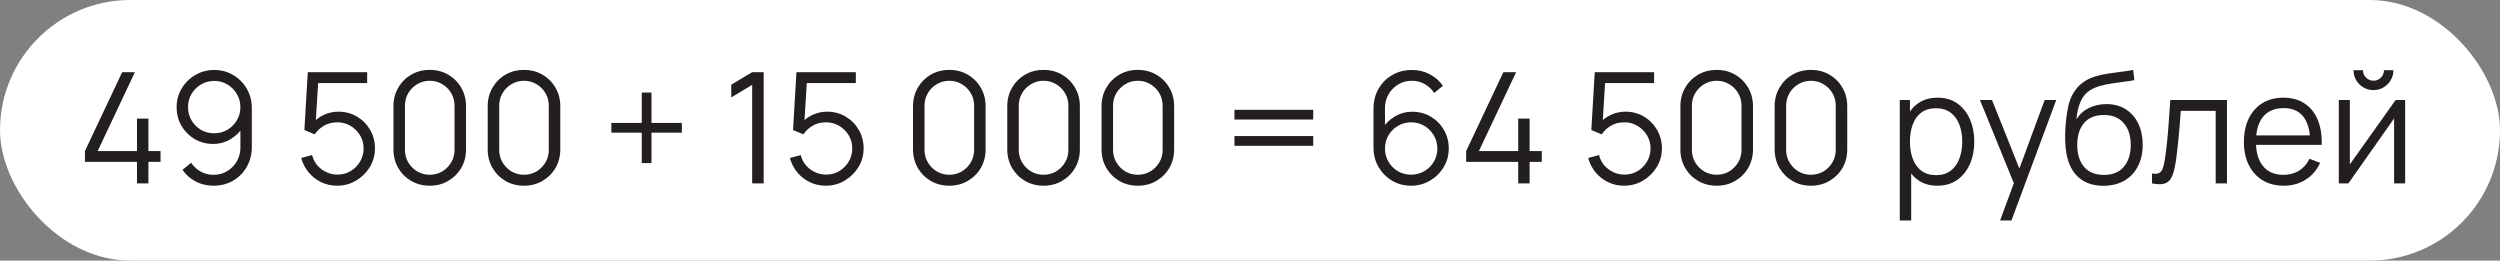
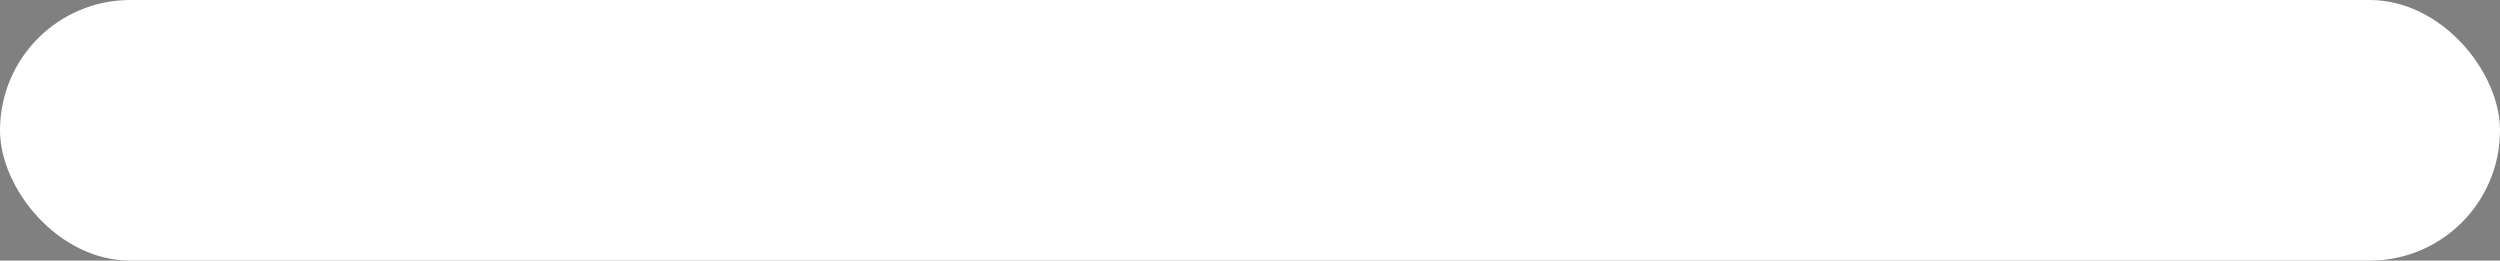
<svg xmlns="http://www.w3.org/2000/svg" width="259" height="27" viewBox="0 0 259 27" fill="none">
  <rect x="0" y="0" width="259" height="27" fill="#808080" stroke="none" />
  <rect width="259" height="27" rx="13.5" fill="white" />
-   <path d="M14.192 19V16.768H8.8V15.648L12.656 7.48H13.976L10.12 15.648H14.192V12.288H15.376V15.648H16.632V16.768H15.376V19H14.192ZM22.193 7.248C22.919 7.248 23.575 7.424 24.161 7.776C24.753 8.123 25.223 8.597 25.569 9.2C25.916 9.797 26.089 10.469 26.089 11.216V15.216C26.089 15.984 25.916 16.672 25.569 17.28C25.223 17.888 24.748 18.368 24.145 18.72C23.548 19.067 22.868 19.24 22.105 19.24C21.449 19.24 20.841 19.096 20.281 18.808C19.727 18.515 19.268 18.112 18.905 17.6L19.801 16.856C20.047 17.235 20.372 17.539 20.777 17.768C21.188 17.997 21.631 18.112 22.105 18.112C22.649 18.112 23.129 17.984 23.545 17.728C23.967 17.467 24.297 17.125 24.537 16.704C24.783 16.277 24.905 15.816 24.905 15.32V12.808L25.193 13.144C24.863 13.672 24.423 14.099 23.873 14.424C23.329 14.749 22.732 14.912 22.081 14.912C21.372 14.912 20.729 14.741 20.153 14.4C19.583 14.059 19.129 13.6 18.793 13.024C18.463 12.448 18.297 11.805 18.297 11.096C18.297 10.387 18.473 9.741 18.825 9.16C19.177 8.573 19.649 8.109 20.241 7.768C20.833 7.421 21.484 7.248 22.193 7.248ZM22.193 8.384C21.692 8.384 21.236 8.507 20.825 8.752C20.415 8.992 20.087 9.317 19.841 9.728C19.601 10.139 19.481 10.595 19.481 11.096C19.481 11.597 19.601 12.053 19.841 12.464C20.081 12.875 20.407 13.203 20.817 13.448C21.228 13.688 21.684 13.808 22.185 13.808C22.687 13.808 23.143 13.688 23.553 13.448C23.969 13.203 24.297 12.875 24.537 12.464C24.783 12.053 24.905 11.597 24.905 11.096C24.905 10.6 24.783 10.147 24.537 9.736C24.297 9.325 23.972 8.997 23.561 8.752C23.151 8.507 22.695 8.384 22.193 8.384ZM34.926 19.24C34.329 19.24 33.777 19.117 33.27 18.872C32.764 18.627 32.332 18.288 31.974 17.856C31.617 17.424 31.361 16.928 31.206 16.368L32.334 16.064C32.436 16.48 32.62 16.84 32.886 17.144C33.153 17.443 33.465 17.675 33.822 17.84C34.185 18.005 34.564 18.088 34.958 18.088C35.47 18.088 35.929 17.965 36.334 17.72C36.745 17.469 37.07 17.139 37.31 16.728C37.55 16.317 37.67 15.867 37.67 15.376C37.67 14.869 37.545 14.413 37.294 14.008C37.044 13.597 36.713 13.272 36.302 13.032C35.892 12.792 35.444 12.672 34.958 12.672C34.414 12.672 33.945 12.792 33.55 13.032C33.156 13.267 32.841 13.563 32.606 13.92L31.534 13.472L31.886 7.48H38.038V8.608H32.406L32.99 8.056L32.678 13.168L32.382 12.776C32.713 12.397 33.113 12.101 33.582 11.888C34.052 11.675 34.545 11.568 35.062 11.568C35.772 11.568 36.412 11.739 36.982 12.08C37.553 12.416 38.006 12.872 38.342 13.448C38.678 14.024 38.846 14.667 38.846 15.376C38.846 16.08 38.668 16.725 38.31 17.312C37.953 17.893 37.478 18.36 36.886 18.712C36.294 19.064 35.641 19.24 34.926 19.24ZM44.521 19.24C43.811 19.24 43.171 19.075 42.601 18.744C42.035 18.413 41.587 17.965 41.257 17.4C40.926 16.829 40.761 16.189 40.761 15.48V11C40.761 10.291 40.926 9.653 41.257 9.088C41.587 8.517 42.035 8.067 42.601 7.736C43.171 7.405 43.811 7.24 44.521 7.24C45.23 7.24 45.867 7.405 46.433 7.736C47.003 8.067 47.454 8.517 47.785 9.088C48.115 9.653 48.281 10.291 48.281 11V15.48C48.281 16.189 48.115 16.829 47.785 17.4C47.454 17.965 47.003 18.413 46.433 18.744C45.867 19.075 45.23 19.24 44.521 19.24ZM44.521 18.104C44.995 18.104 45.427 17.989 45.817 17.76C46.206 17.525 46.515 17.213 46.745 16.824C46.974 16.435 47.089 16.005 47.089 15.536V10.944C47.089 10.469 46.974 10.037 46.745 9.648C46.515 9.259 46.206 8.949 45.817 8.72C45.427 8.485 44.995 8.368 44.521 8.368C44.046 8.368 43.614 8.485 43.225 8.72C42.835 8.949 42.526 9.259 42.297 9.648C42.067 10.037 41.953 10.469 41.953 10.944V15.536C41.953 16.005 42.067 16.435 42.297 16.824C42.526 17.213 42.835 17.525 43.225 17.76C43.614 17.989 44.046 18.104 44.521 18.104ZM54.286 19.24C53.577 19.24 52.937 19.075 52.366 18.744C51.801 18.413 51.353 17.965 51.022 17.4C50.692 16.829 50.526 16.189 50.526 15.48V11C50.526 10.291 50.692 9.653 51.022 9.088C51.353 8.517 51.801 8.067 52.366 7.736C52.937 7.405 53.577 7.24 54.286 7.24C54.996 7.24 55.633 7.405 56.198 7.736C56.769 8.067 57.22 8.517 57.55 9.088C57.881 9.653 58.046 10.291 58.046 11V15.48C58.046 16.189 57.881 16.829 57.55 17.4C57.22 17.965 56.769 18.413 56.198 18.744C55.633 19.075 54.996 19.24 54.286 19.24ZM54.286 18.104C54.761 18.104 55.193 17.989 55.582 17.76C55.972 17.525 56.281 17.213 56.51 16.824C56.74 16.435 56.854 16.005 56.854 15.536V10.944C56.854 10.469 56.74 10.037 56.51 9.648C56.281 9.259 55.972 8.949 55.582 8.72C55.193 8.485 54.761 8.368 54.286 8.368C53.812 8.368 53.38 8.485 52.99 8.72C52.601 8.949 52.292 9.259 52.062 9.648C51.833 10.037 51.718 10.469 51.718 10.944V15.536C51.718 16.005 51.833 16.435 52.062 16.824C52.292 17.213 52.601 17.525 52.99 17.76C53.38 17.989 53.812 18.104 54.286 18.104ZM66.487 16.896V13.744H63.335V12.736H66.487V9.584H67.495V12.736H70.639V13.744H67.495V16.896H66.487ZM77.925 19V8.792L75.757 10.096V8.776L77.925 7.48H79.117V19H77.925ZM85.551 19.24C84.954 19.24 84.402 19.117 83.895 18.872C83.389 18.627 82.957 18.288 82.599 17.856C82.242 17.424 81.986 16.928 81.831 16.368L82.959 16.064C83.061 16.48 83.245 16.84 83.511 17.144C83.778 17.443 84.09 17.675 84.447 17.84C84.81 18.005 85.189 18.088 85.583 18.088C86.095 18.088 86.554 17.965 86.959 17.72C87.37 17.469 87.695 17.139 87.935 16.728C88.175 16.317 88.295 15.867 88.295 15.376C88.295 14.869 88.17 14.413 87.919 14.008C87.669 13.597 87.338 13.272 86.927 13.032C86.517 12.792 86.069 12.672 85.583 12.672C85.039 12.672 84.57 12.792 84.175 13.032C83.781 13.267 83.466 13.563 83.231 13.92L82.159 13.472L82.511 7.48H88.663V8.608H83.031L83.615 8.056L83.303 13.168L83.007 12.776C83.338 12.397 83.738 12.101 84.207 11.888C84.677 11.675 85.17 11.568 85.687 11.568C86.397 11.568 87.037 11.739 87.607 12.08C88.178 12.416 88.631 12.872 88.967 13.448C89.303 14.024 89.471 14.667 89.471 15.376C89.471 16.08 89.293 16.725 88.935 17.312C88.578 17.893 88.103 18.36 87.511 18.712C86.919 19.064 86.266 19.24 85.551 19.24ZM98.349 19.24C97.639 19.24 96.999 19.075 96.429 18.744C95.863 18.413 95.415 17.965 95.085 17.4C94.754 16.829 94.589 16.189 94.589 15.48V11C94.589 10.291 94.754 9.653 95.085 9.088C95.415 8.517 95.863 8.067 96.429 7.736C96.999 7.405 97.639 7.24 98.349 7.24C99.058 7.24 99.695 7.405 100.261 7.736C100.831 8.067 101.282 8.517 101.613 9.088C101.943 9.653 102.109 10.291 102.109 11V15.48C102.109 16.189 101.943 16.829 101.613 17.4C101.282 17.965 100.831 18.413 100.261 18.744C99.695 19.075 99.058 19.24 98.349 19.24ZM98.349 18.104C98.823 18.104 99.255 17.989 99.645 17.76C100.034 17.525 100.343 17.213 100.573 16.824C100.802 16.435 100.917 16.005 100.917 15.536V10.944C100.917 10.469 100.802 10.037 100.573 9.648C100.343 9.259 100.034 8.949 99.645 8.72C99.255 8.485 98.823 8.368 98.349 8.368C97.874 8.368 97.442 8.485 97.053 8.72C96.663 8.949 96.354 9.259 96.125 9.648C95.895 10.037 95.781 10.469 95.781 10.944V15.536C95.781 16.005 95.895 16.435 96.125 16.824C96.354 17.213 96.663 17.525 97.053 17.76C97.442 17.989 97.874 18.104 98.349 18.104ZM108.114 19.24C107.405 19.24 106.765 19.075 106.194 18.744C105.629 18.413 105.181 17.965 104.85 17.4C104.52 16.829 104.354 16.189 104.354 15.48V11C104.354 10.291 104.52 9.653 104.85 9.088C105.181 8.517 105.629 8.067 106.194 7.736C106.765 7.405 107.405 7.24 108.114 7.24C108.824 7.24 109.461 7.405 110.026 7.736C110.597 8.067 111.048 8.517 111.378 9.088C111.709 9.653 111.874 10.291 111.874 11V15.48C111.874 16.189 111.709 16.829 111.378 17.4C111.048 17.965 110.597 18.413 110.026 18.744C109.461 19.075 108.824 19.24 108.114 19.24ZM108.114 18.104C108.589 18.104 109.021 17.989 109.41 17.76C109.8 17.525 110.109 17.213 110.338 16.824C110.568 16.435 110.682 16.005 110.682 15.536V10.944C110.682 10.469 110.568 10.037 110.338 9.648C110.109 9.259 109.8 8.949 109.41 8.72C109.021 8.485 108.589 8.368 108.114 8.368C107.64 8.368 107.208 8.485 106.818 8.72C106.429 8.949 106.12 9.259 105.89 9.648C105.661 10.037 105.546 10.469 105.546 10.944V15.536C105.546 16.005 105.661 16.435 105.89 16.824C106.12 17.213 106.429 17.525 106.818 17.76C107.208 17.989 107.64 18.104 108.114 18.104ZM117.88 19.24C117.171 19.24 116.531 19.075 115.96 18.744C115.395 18.413 114.947 17.965 114.616 17.4C114.285 16.829 114.12 16.189 114.12 15.48V11C114.12 10.291 114.285 9.653 114.616 9.088C114.947 8.517 115.395 8.067 115.96 7.736C116.531 7.405 117.171 7.24 117.88 7.24C118.589 7.24 119.227 7.405 119.792 7.736C120.363 8.067 120.813 8.517 121.144 9.088C121.475 9.653 121.64 10.291 121.64 11V15.48C121.64 16.189 121.475 16.829 121.144 17.4C120.813 17.965 120.363 18.413 119.792 18.744C119.227 19.075 118.589 19.24 117.88 19.24ZM117.88 18.104C118.355 18.104 118.787 17.989 119.176 17.76C119.565 17.525 119.875 17.213 120.104 16.824C120.333 16.435 120.448 16.005 120.448 15.536V10.944C120.448 10.469 120.333 10.037 120.104 9.648C119.875 9.259 119.565 8.949 119.176 8.72C118.787 8.485 118.355 8.368 117.88 8.368C117.405 8.368 116.973 8.485 116.584 8.72C116.195 8.949 115.885 9.259 115.656 9.648C115.427 10.037 115.312 10.469 115.312 10.944V15.536C115.312 16.005 115.427 16.435 115.656 16.824C115.885 17.213 116.195 17.525 116.584 17.76C116.973 17.989 117.405 18.104 117.88 18.104ZM127.889 12.384V11.376H136.049V12.384H127.889ZM127.889 15.104V14.096H136.049V15.104H127.889ZM146.188 19.24C145.468 19.24 144.812 19.067 144.22 18.72C143.633 18.368 143.164 17.893 142.812 17.296C142.465 16.693 142.292 16.016 142.292 15.264V11.272C142.292 10.499 142.465 9.811 142.812 9.208C143.159 8.6 143.631 8.123 144.228 7.776C144.831 7.424 145.513 7.248 146.276 7.248C146.932 7.248 147.54 7.392 148.1 7.68C148.665 7.968 149.127 8.371 149.484 8.888L148.58 9.632C148.335 9.248 148.009 8.941 147.604 8.712C147.199 8.483 146.756 8.368 146.276 8.368C145.737 8.368 145.257 8.499 144.836 8.76C144.415 9.021 144.084 9.365 143.844 9.792C143.604 10.213 143.484 10.672 143.484 11.168V13.68L143.188 13.344C143.524 12.816 143.964 12.389 144.508 12.064C145.057 11.739 145.655 11.576 146.3 11.576C147.015 11.576 147.657 11.747 148.228 12.088C148.799 12.424 149.252 12.88 149.588 13.456C149.924 14.032 150.092 14.677 150.092 15.392C150.092 16.101 149.913 16.747 149.556 17.328C149.204 17.909 148.732 18.373 148.14 18.72C147.553 19.067 146.903 19.24 146.188 19.24ZM146.188 18.096C146.689 18.096 147.145 17.976 147.556 17.736C147.972 17.496 148.3 17.171 148.54 16.76C148.785 16.349 148.908 15.893 148.908 15.392C148.908 14.891 148.785 14.435 148.54 14.024C148.3 13.608 147.975 13.28 147.564 13.04C147.153 12.795 146.697 12.672 146.196 12.672C145.695 12.672 145.239 12.795 144.828 13.04C144.417 13.28 144.089 13.608 143.844 14.024C143.604 14.435 143.484 14.891 143.484 15.392C143.484 15.888 143.604 16.341 143.844 16.752C144.084 17.163 144.409 17.491 144.82 17.736C145.231 17.976 145.687 18.096 146.188 18.096ZM157.286 19V16.768H151.894V15.648L155.75 7.48H157.07L153.214 15.648H157.286V12.288H158.47V15.648H159.726V16.768H158.47V19H157.286ZM168.254 19.24C167.657 19.24 167.105 19.117 166.598 18.872C166.092 18.627 165.66 18.288 165.302 17.856C164.945 17.424 164.689 16.928 164.534 16.368L165.662 16.064C165.764 16.48 165.948 16.84 166.214 17.144C166.481 17.443 166.793 17.675 167.15 17.84C167.513 18.005 167.892 18.088 168.286 18.088C168.798 18.088 169.257 17.965 169.662 17.72C170.073 17.469 170.398 17.139 170.638 16.728C170.878 16.317 170.998 15.867 170.998 15.376C170.998 14.869 170.873 14.413 170.622 14.008C170.372 13.597 170.041 13.272 169.63 13.032C169.22 12.792 168.772 12.672 168.286 12.672C167.742 12.672 167.273 12.792 166.878 13.032C166.484 13.267 166.169 13.563 165.934 13.92L164.862 13.472L165.214 7.48H171.366V8.608H165.734L166.318 8.056L166.006 13.168L165.71 12.776C166.041 12.397 166.441 12.101 166.91 11.888C167.38 11.675 167.873 11.568 168.39 11.568C169.1 11.568 169.74 11.739 170.31 12.08C170.881 12.416 171.334 12.872 171.67 13.448C172.006 14.024 172.174 14.667 172.174 15.376C172.174 16.08 171.996 16.725 171.638 17.312C171.281 17.893 170.806 18.36 170.214 18.712C169.622 19.064 168.969 19.24 168.254 19.24ZM177.849 19.24C177.139 19.24 176.499 19.075 175.929 18.744C175.363 18.413 174.915 17.965 174.585 17.4C174.254 16.829 174.089 16.189 174.089 15.48V11C174.089 10.291 174.254 9.653 174.585 9.088C174.915 8.517 175.363 8.067 175.929 7.736C176.499 7.405 177.139 7.24 177.849 7.24C178.558 7.24 179.195 7.405 179.761 7.736C180.331 8.067 180.782 8.517 181.113 9.088C181.443 9.653 181.609 10.291 181.609 11V15.48C181.609 16.189 181.443 16.829 181.113 17.4C180.782 17.965 180.331 18.413 179.761 18.744C179.195 19.075 178.558 19.24 177.849 19.24ZM177.849 18.104C178.323 18.104 178.755 17.989 179.145 17.76C179.534 17.525 179.843 17.213 180.073 16.824C180.302 16.435 180.417 16.005 180.417 15.536V10.944C180.417 10.469 180.302 10.037 180.073 9.648C179.843 9.259 179.534 8.949 179.145 8.72C178.755 8.485 178.323 8.368 177.849 8.368C177.374 8.368 176.942 8.485 176.553 8.72C176.163 8.949 175.854 9.259 175.625 9.648C175.395 10.037 175.281 10.469 175.281 10.944V15.536C175.281 16.005 175.395 16.435 175.625 16.824C175.854 17.213 176.163 17.525 176.553 17.76C176.942 17.989 177.374 18.104 177.849 18.104ZM187.614 19.24C186.905 19.24 186.265 19.075 185.694 18.744C185.129 18.413 184.681 17.965 184.35 17.4C184.02 16.829 183.854 16.189 183.854 15.48V11C183.854 10.291 184.02 9.653 184.35 9.088C184.681 8.517 185.129 8.067 185.694 7.736C186.265 7.405 186.905 7.24 187.614 7.24C188.324 7.24 188.961 7.405 189.526 7.736C190.097 8.067 190.548 8.517 190.878 9.088C191.209 9.653 191.374 10.291 191.374 11V15.48C191.374 16.189 191.209 16.829 190.878 17.4C190.548 17.965 190.097 18.413 189.526 18.744C188.961 19.075 188.324 19.24 187.614 19.24ZM187.614 18.104C188.089 18.104 188.521 17.989 188.91 17.76C189.3 17.525 189.609 17.213 189.838 16.824C190.068 16.435 190.182 16.005 190.182 15.536V10.944C190.182 10.469 190.068 10.037 189.838 9.648C189.609 9.259 189.3 8.949 188.91 8.72C188.521 8.485 188.089 8.368 187.614 8.368C187.14 8.368 186.708 8.485 186.318 8.72C185.929 8.949 185.62 9.259 185.39 9.648C185.161 10.037 185.046 10.469 185.046 10.944V15.536C185.046 16.005 185.161 16.435 185.39 16.824C185.62 17.213 185.929 17.525 186.318 17.76C186.708 17.989 187.14 18.104 187.614 18.104ZM200.703 19.24C199.908 19.24 199.236 19.04 198.687 18.64C198.138 18.235 197.722 17.688 197.439 17C197.156 16.307 197.015 15.531 197.015 14.672C197.015 13.797 197.156 13.019 197.439 12.336C197.727 11.648 198.148 11.107 198.703 10.712C199.258 10.317 199.94 10.12 200.751 10.12C201.54 10.12 202.218 10.32 202.783 10.72C203.348 11.12 203.78 11.664 204.079 12.352C204.383 13.04 204.535 13.813 204.535 14.672C204.535 15.536 204.383 16.312 204.079 17C203.775 17.688 203.338 18.235 202.767 18.64C202.196 19.04 201.508 19.24 200.703 19.24ZM196.815 22.84V10.36H197.871V16.864H197.999V22.84H196.815ZM200.583 18.144C201.186 18.144 201.687 17.992 202.087 17.688C202.487 17.384 202.786 16.971 202.983 16.448C203.186 15.92 203.287 15.328 203.287 14.672C203.287 14.021 203.188 13.435 202.991 12.912C202.794 12.389 202.492 11.976 202.087 11.672C201.687 11.368 201.178 11.216 200.559 11.216C199.956 11.216 199.455 11.363 199.055 11.656C198.66 11.949 198.364 12.357 198.167 12.88C197.97 13.397 197.871 13.995 197.871 14.672C197.871 15.339 197.97 15.936 198.167 16.464C198.364 16.987 198.663 17.397 199.063 17.696C199.463 17.995 199.97 18.144 200.583 18.144ZM207.211 22.84L208.883 18.304L208.907 19.648L205.123 10.36H206.371L209.475 18.128H208.963L211.827 10.36H213.027L208.387 22.84H207.211ZM217.881 19.248C217.076 19.243 216.385 19.067 215.809 18.72C215.233 18.373 214.785 17.856 214.465 17.168C214.15 16.48 213.98 15.621 213.953 14.592C213.937 14.139 213.948 13.645 213.985 13.112C214.022 12.573 214.081 12.061 214.161 11.576C214.241 11.091 214.337 10.696 214.449 10.392C214.588 9.997 214.785 9.629 215.041 9.288C215.302 8.941 215.604 8.659 215.945 8.44C216.276 8.216 216.649 8.043 217.065 7.92C217.486 7.792 217.924 7.693 218.377 7.624C218.836 7.555 219.289 7.493 219.737 7.44C220.19 7.387 220.609 7.32 220.993 7.24L221.121 8.304C220.828 8.363 220.481 8.416 220.081 8.464C219.681 8.512 219.262 8.571 218.825 8.64C218.388 8.704 217.969 8.792 217.569 8.904C217.169 9.016 216.828 9.163 216.545 9.344C216.113 9.605 215.78 10 215.545 10.528C215.316 11.056 215.174 11.661 215.121 12.344C215.452 11.827 215.889 11.437 216.433 11.176C216.982 10.915 217.577 10.784 218.217 10.784C218.996 10.784 219.665 10.963 220.225 11.32C220.79 11.677 221.225 12.173 221.529 12.808C221.833 13.443 221.985 14.171 221.985 14.992C221.985 15.851 221.817 16.6 221.481 17.24C221.15 17.88 220.678 18.376 220.065 18.728C219.452 19.075 218.724 19.248 217.881 19.248ZM217.969 18.12C218.876 18.12 219.564 17.837 220.033 17.272C220.508 16.707 220.745 15.955 220.745 15.016C220.745 14.056 220.5 13.299 220.009 12.744C219.524 12.189 218.838 11.912 217.953 11.912C217.068 11.912 216.388 12.189 215.913 12.744C215.438 13.299 215.201 14.056 215.201 15.016C215.201 15.976 215.438 16.733 215.913 17.288C216.388 17.843 217.073 18.12 217.969 18.12ZM222.945 19V17.968C223.265 18.027 223.508 18.013 223.673 17.928C223.844 17.837 223.969 17.688 224.049 17.48C224.129 17.267 224.196 17.003 224.249 16.688C224.334 16.165 224.412 15.589 224.481 14.96C224.55 14.331 224.612 13.637 224.665 12.88C224.724 12.117 224.782 11.277 224.841 10.36H230.713V19H229.545V11.488H225.929C225.892 12.053 225.849 12.616 225.801 13.176C225.753 13.736 225.702 14.275 225.649 14.792C225.601 15.304 225.548 15.776 225.489 16.208C225.43 16.64 225.369 17.013 225.305 17.328C225.209 17.803 225.081 18.181 224.921 18.464C224.766 18.747 224.534 18.933 224.225 19.024C223.916 19.115 223.489 19.107 222.945 19ZM236.604 19.24C235.761 19.24 235.031 19.053 234.412 18.68C233.799 18.307 233.321 17.781 232.98 17.104C232.639 16.427 232.468 15.632 232.468 14.72C232.468 13.776 232.636 12.96 232.972 12.272C233.308 11.584 233.78 11.053 234.388 10.68C235.001 10.307 235.724 10.12 236.556 10.12C237.409 10.12 238.137 10.317 238.74 10.712C239.343 11.101 239.799 11.661 240.108 12.392C240.417 13.123 240.559 13.995 240.532 15.008H239.332V14.592C239.311 13.472 239.068 12.627 238.604 12.056C238.145 11.485 237.473 11.2 236.588 11.2C235.66 11.2 234.948 11.501 234.452 12.104C233.961 12.707 233.716 13.565 233.716 14.68C233.716 15.768 233.961 16.613 234.452 17.216C234.948 17.813 235.649 18.112 236.556 18.112C237.175 18.112 237.713 17.971 238.172 17.688C238.636 17.4 239.001 16.987 239.268 16.448L240.364 16.872C240.023 17.624 239.519 18.208 238.852 18.624C238.191 19.035 237.441 19.24 236.604 19.24ZM233.3 15.008V14.024H239.9V15.008H233.3ZM245.891 9.336C245.513 9.336 245.166 9.243 244.852 9.056C244.537 8.869 244.286 8.621 244.1 8.312C243.918 7.997 243.828 7.651 243.828 7.272H244.804C244.804 7.571 244.91 7.827 245.124 8.04C245.337 8.253 245.593 8.36 245.891 8.36C246.196 8.36 246.452 8.253 246.66 8.04C246.873 7.827 246.98 7.571 246.98 7.272H247.956C247.956 7.651 247.862 7.997 247.676 8.312C247.494 8.621 247.246 8.869 246.932 9.056C246.617 9.243 246.27 9.336 245.891 9.336ZM249.172 10.36V19H248.028V12.272L243.292 19H242.3V10.36H243.444V17.032L248.188 10.36H249.172Z" fill="#231F20" />
</svg>